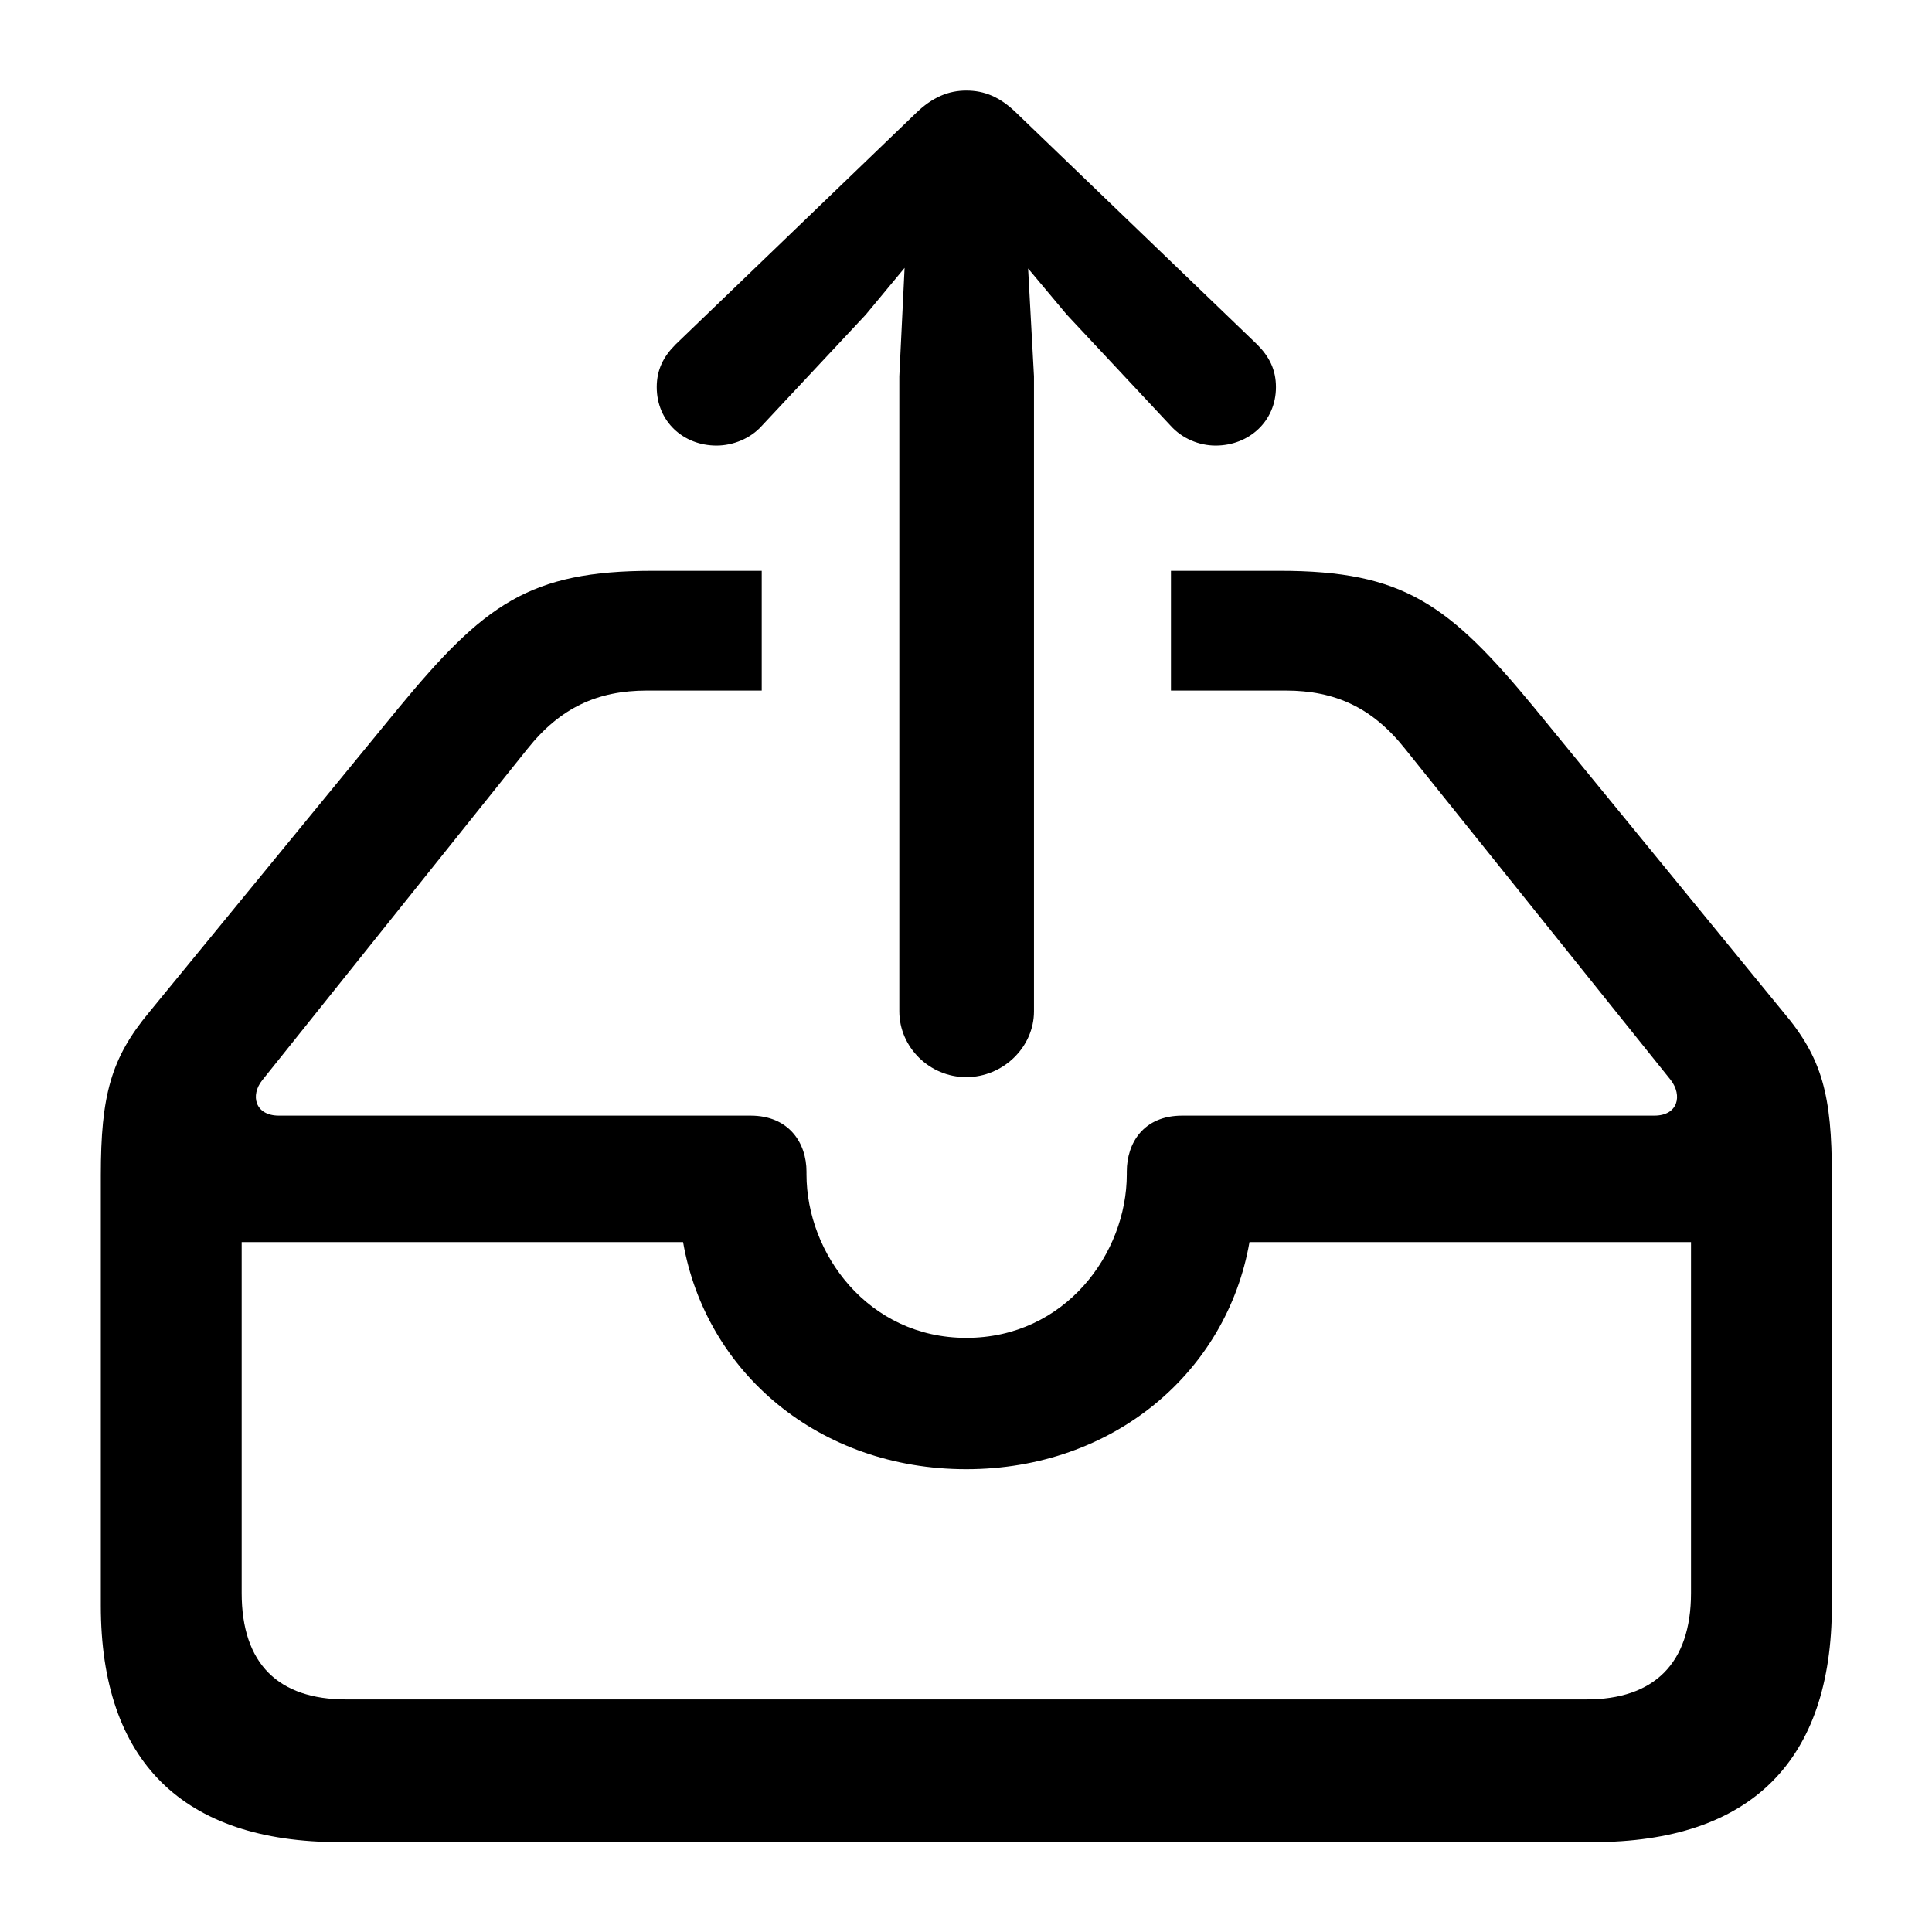
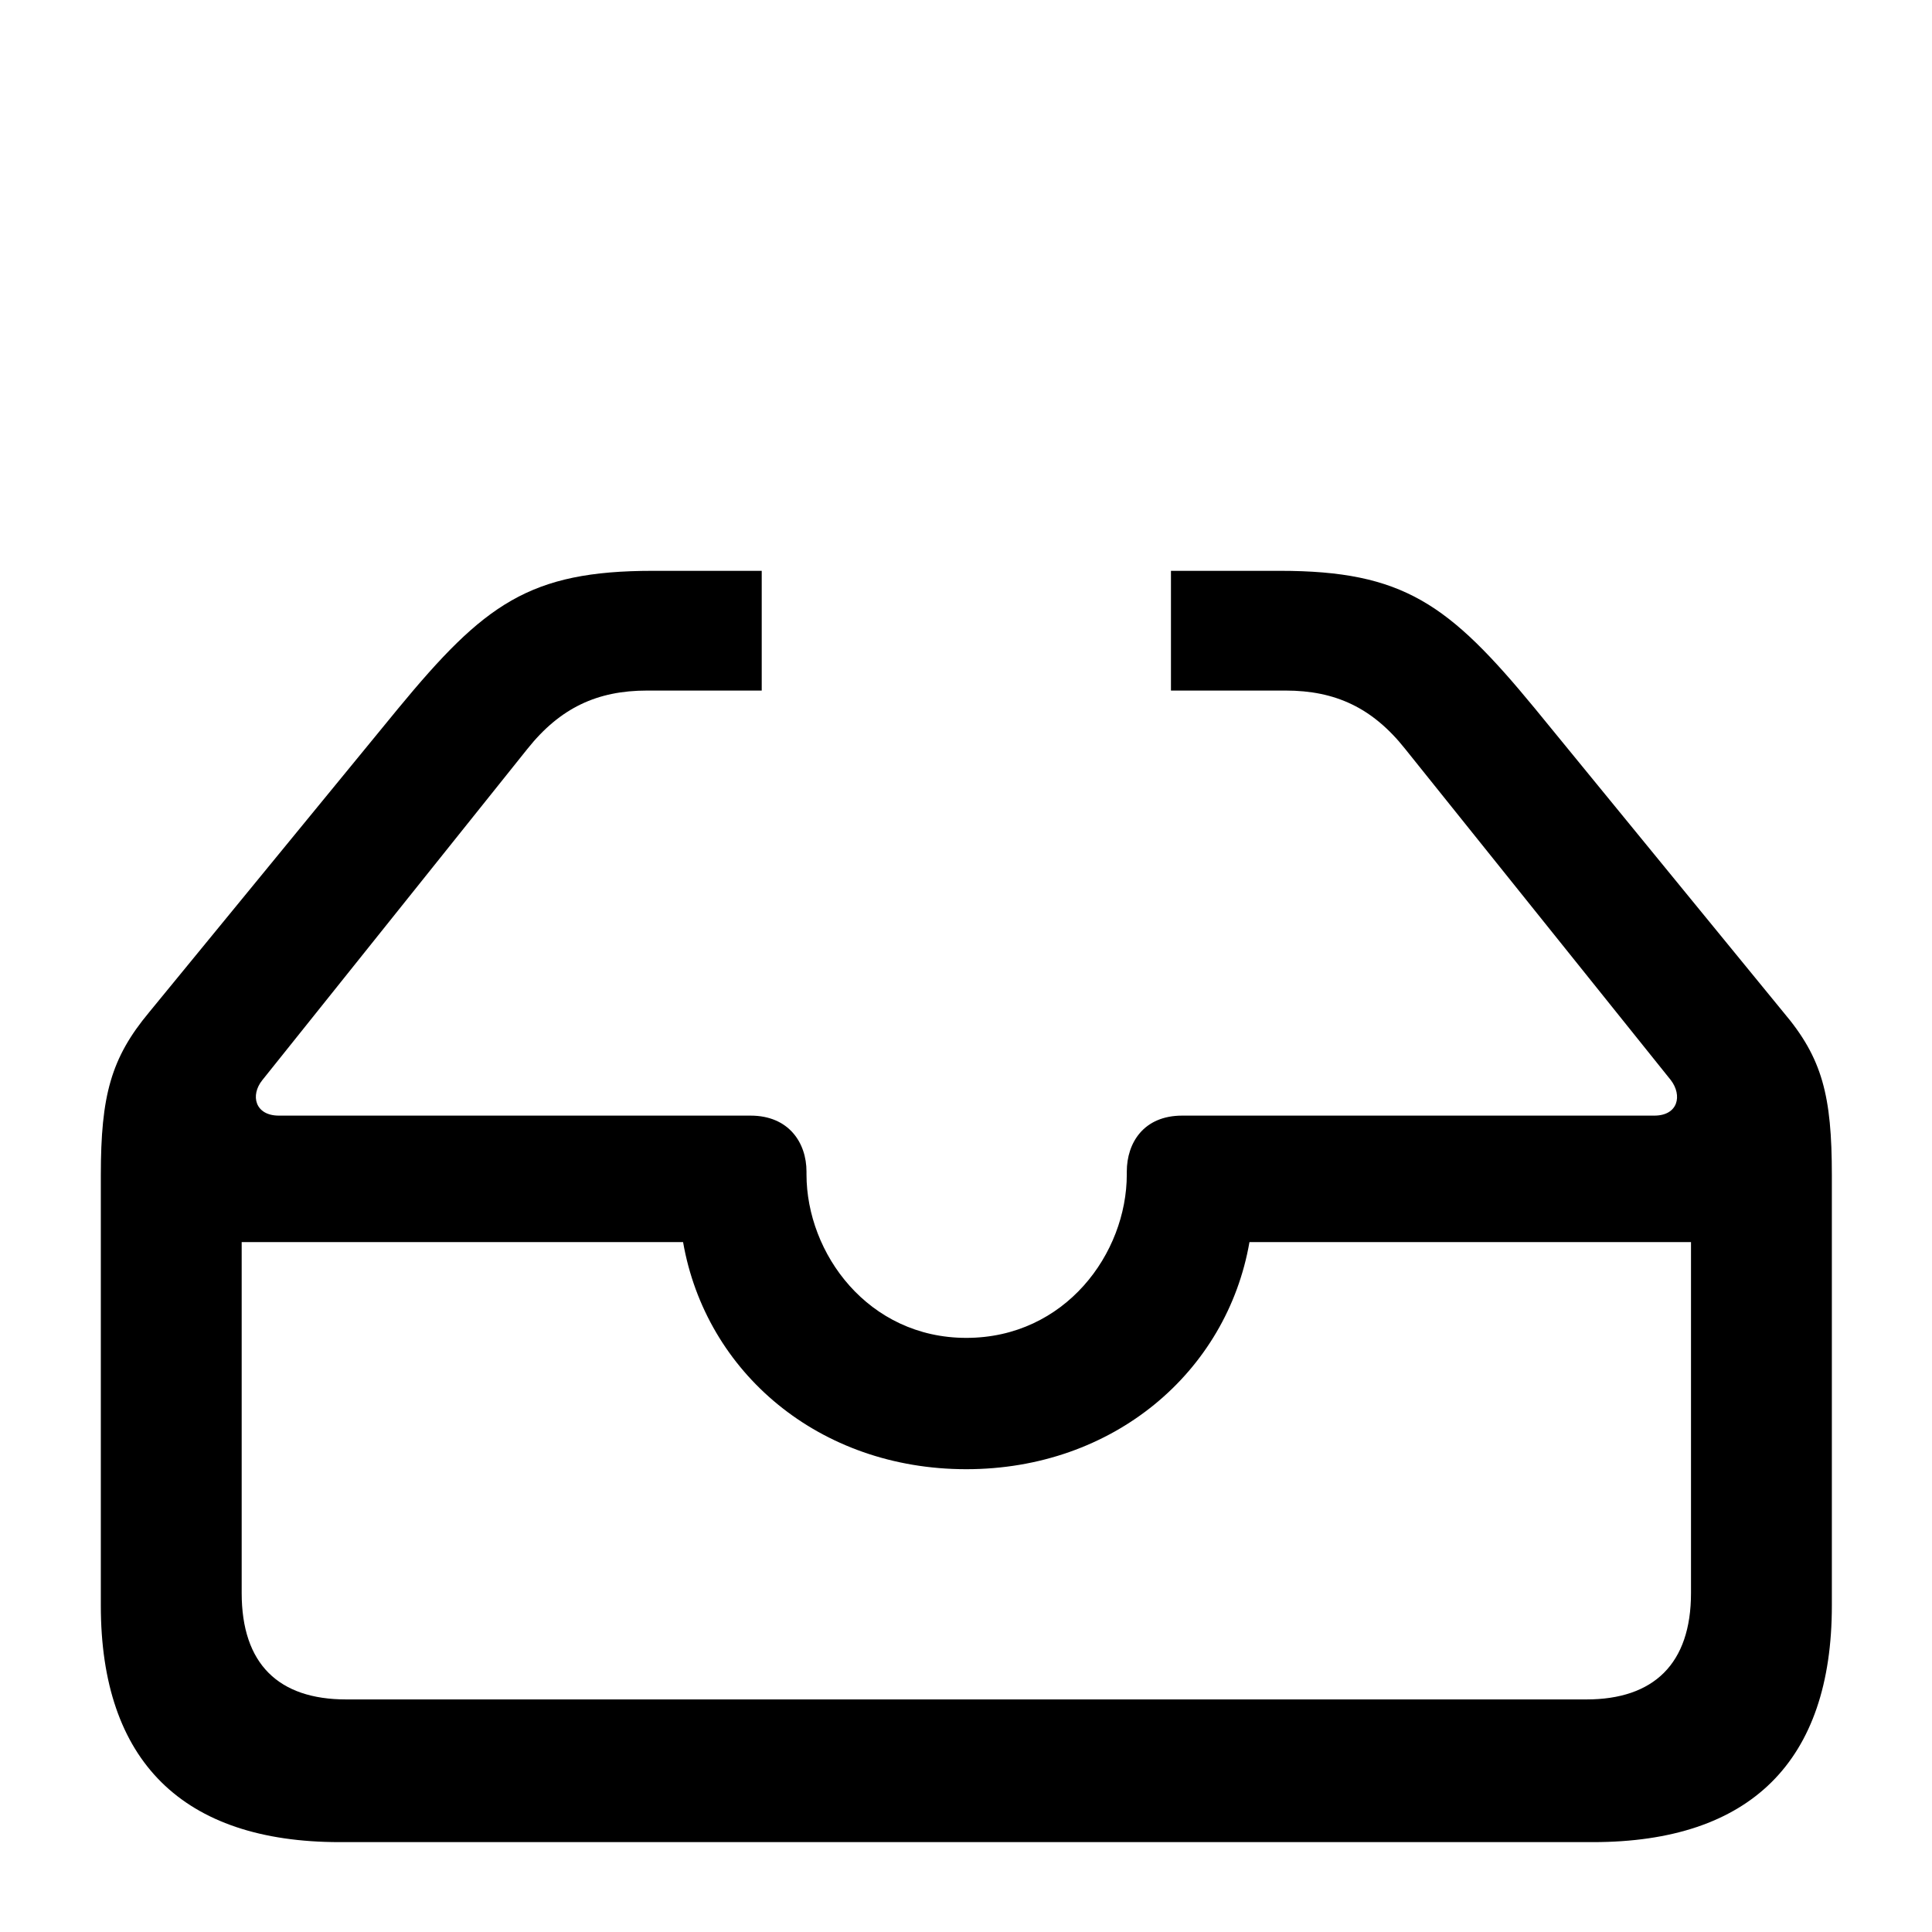
<svg xmlns="http://www.w3.org/2000/svg" width="100%" height="100%" viewBox="0 0 64 64" version="1.1" xml:space="preserve" style="fill-rule:evenodd;clip-rule:evenodd;stroke-linejoin:round;stroke-miterlimit:2;">
  <g transform="matrix(0.772,0,0,0.772,3.34,3)">
    <path d="M61.524,26.5L72.199,39.549C73.869,41.518 74.278,43.126 74.278,46.544L74.278,65.01C74.278,71.678 70.798,75.159 64.021,75.159L10.251,75.159C3.506,75.159 0,71.678 0,65.01L0,46.544C0,43.126 0.434,41.518 2.074,39.549L12.762,26.511C16.453,22.039 18.384,20.608 23.688,20.608L28.359,20.608L28.359,25.746L23.436,25.746C21.307,25.746 19.709,26.484 18.301,28.253L6.932,42.459C6.401,43.116 6.62,43.985 7.64,43.985L27.879,43.985C29.527,43.985 30.28,45.156 30.28,46.387L30.28,46.506C30.28,49.901 32.927,53.522 37.136,53.522C41.377,53.522 44.024,49.901 44.024,46.506L44.024,46.387C44.024,45.156 44.746,43.985 46.399,43.985L66.658,43.985C67.684,43.985 67.871,43.116 67.366,42.459L55.971,28.253C54.569,26.484 52.971,25.746 50.842,25.746L45.919,25.746L45.919,20.608L50.591,20.608C55.889,20.608 57.84,22.028 61.524,26.5ZM6.044,49.411L6.044,64.47C6.044,67.512 7.622,69.036 10.528,69.036L63.745,69.036C66.631,69.036 68.234,67.512 68.234,64.47L68.234,49.411L49.288,49.411C48.319,54.987 43.452,59.157 37.136,59.157C30.826,59.157 25.959,55.013 24.984,49.411L6.044,49.411Z" style="fill-rule:nonzero;" />
-     <path d="M37.136,42.333C38.722,42.333 40.041,41.042 40.041,39.51L40.041,12.262L39.789,7.634L41.452,9.619L45.904,14.381C46.404,14.938 47.133,15.233 47.834,15.233C49.27,15.233 50.424,14.188 50.424,12.727C50.424,11.981 50.141,11.419 49.616,10.894L39.326,0.996C38.588,0.264 37.911,0 37.136,0C36.393,0 35.69,0.264 34.947,0.996L24.663,10.894C24.138,11.419 23.854,11.981 23.854,12.727C23.854,14.188 24.983,15.233 26.419,15.233C27.119,15.233 27.874,14.938 28.368,14.381L32.821,9.619L34.489,7.609L34.263,12.262L34.263,39.51C34.263,41.042 35.551,42.333 37.136,42.333Z" style="fill-rule:nonzero;" />
  </g>
</svg>